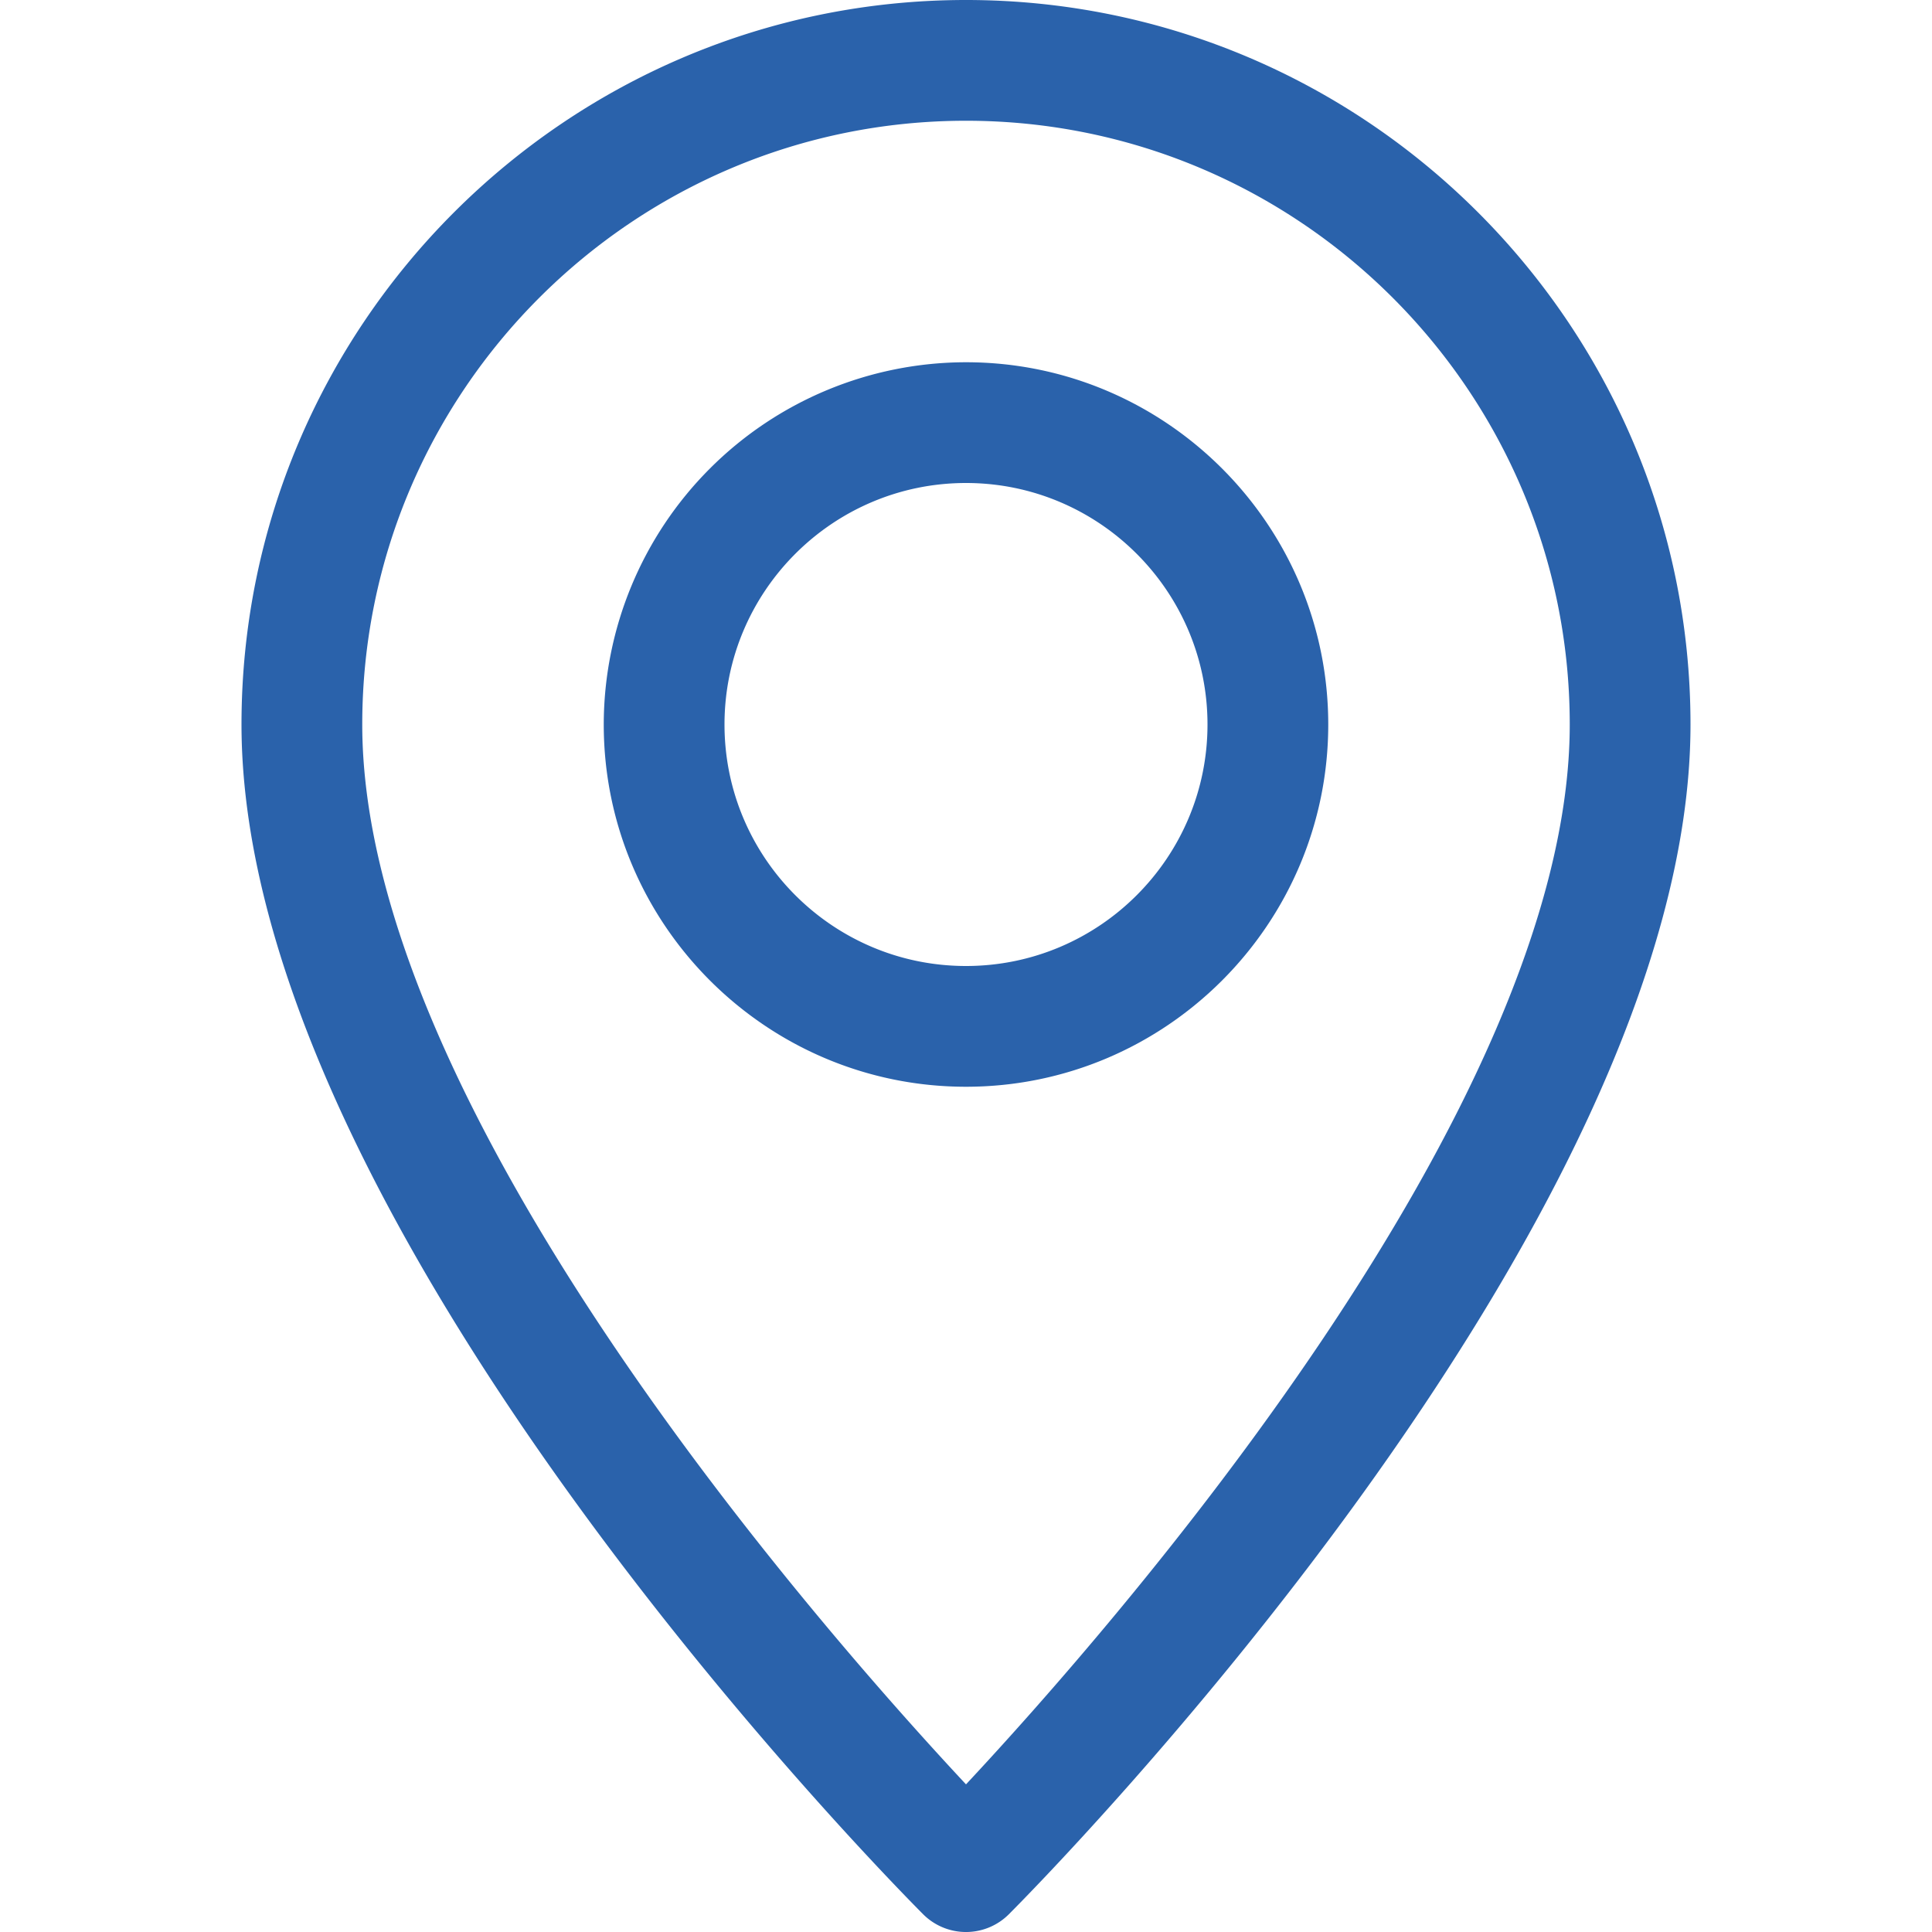
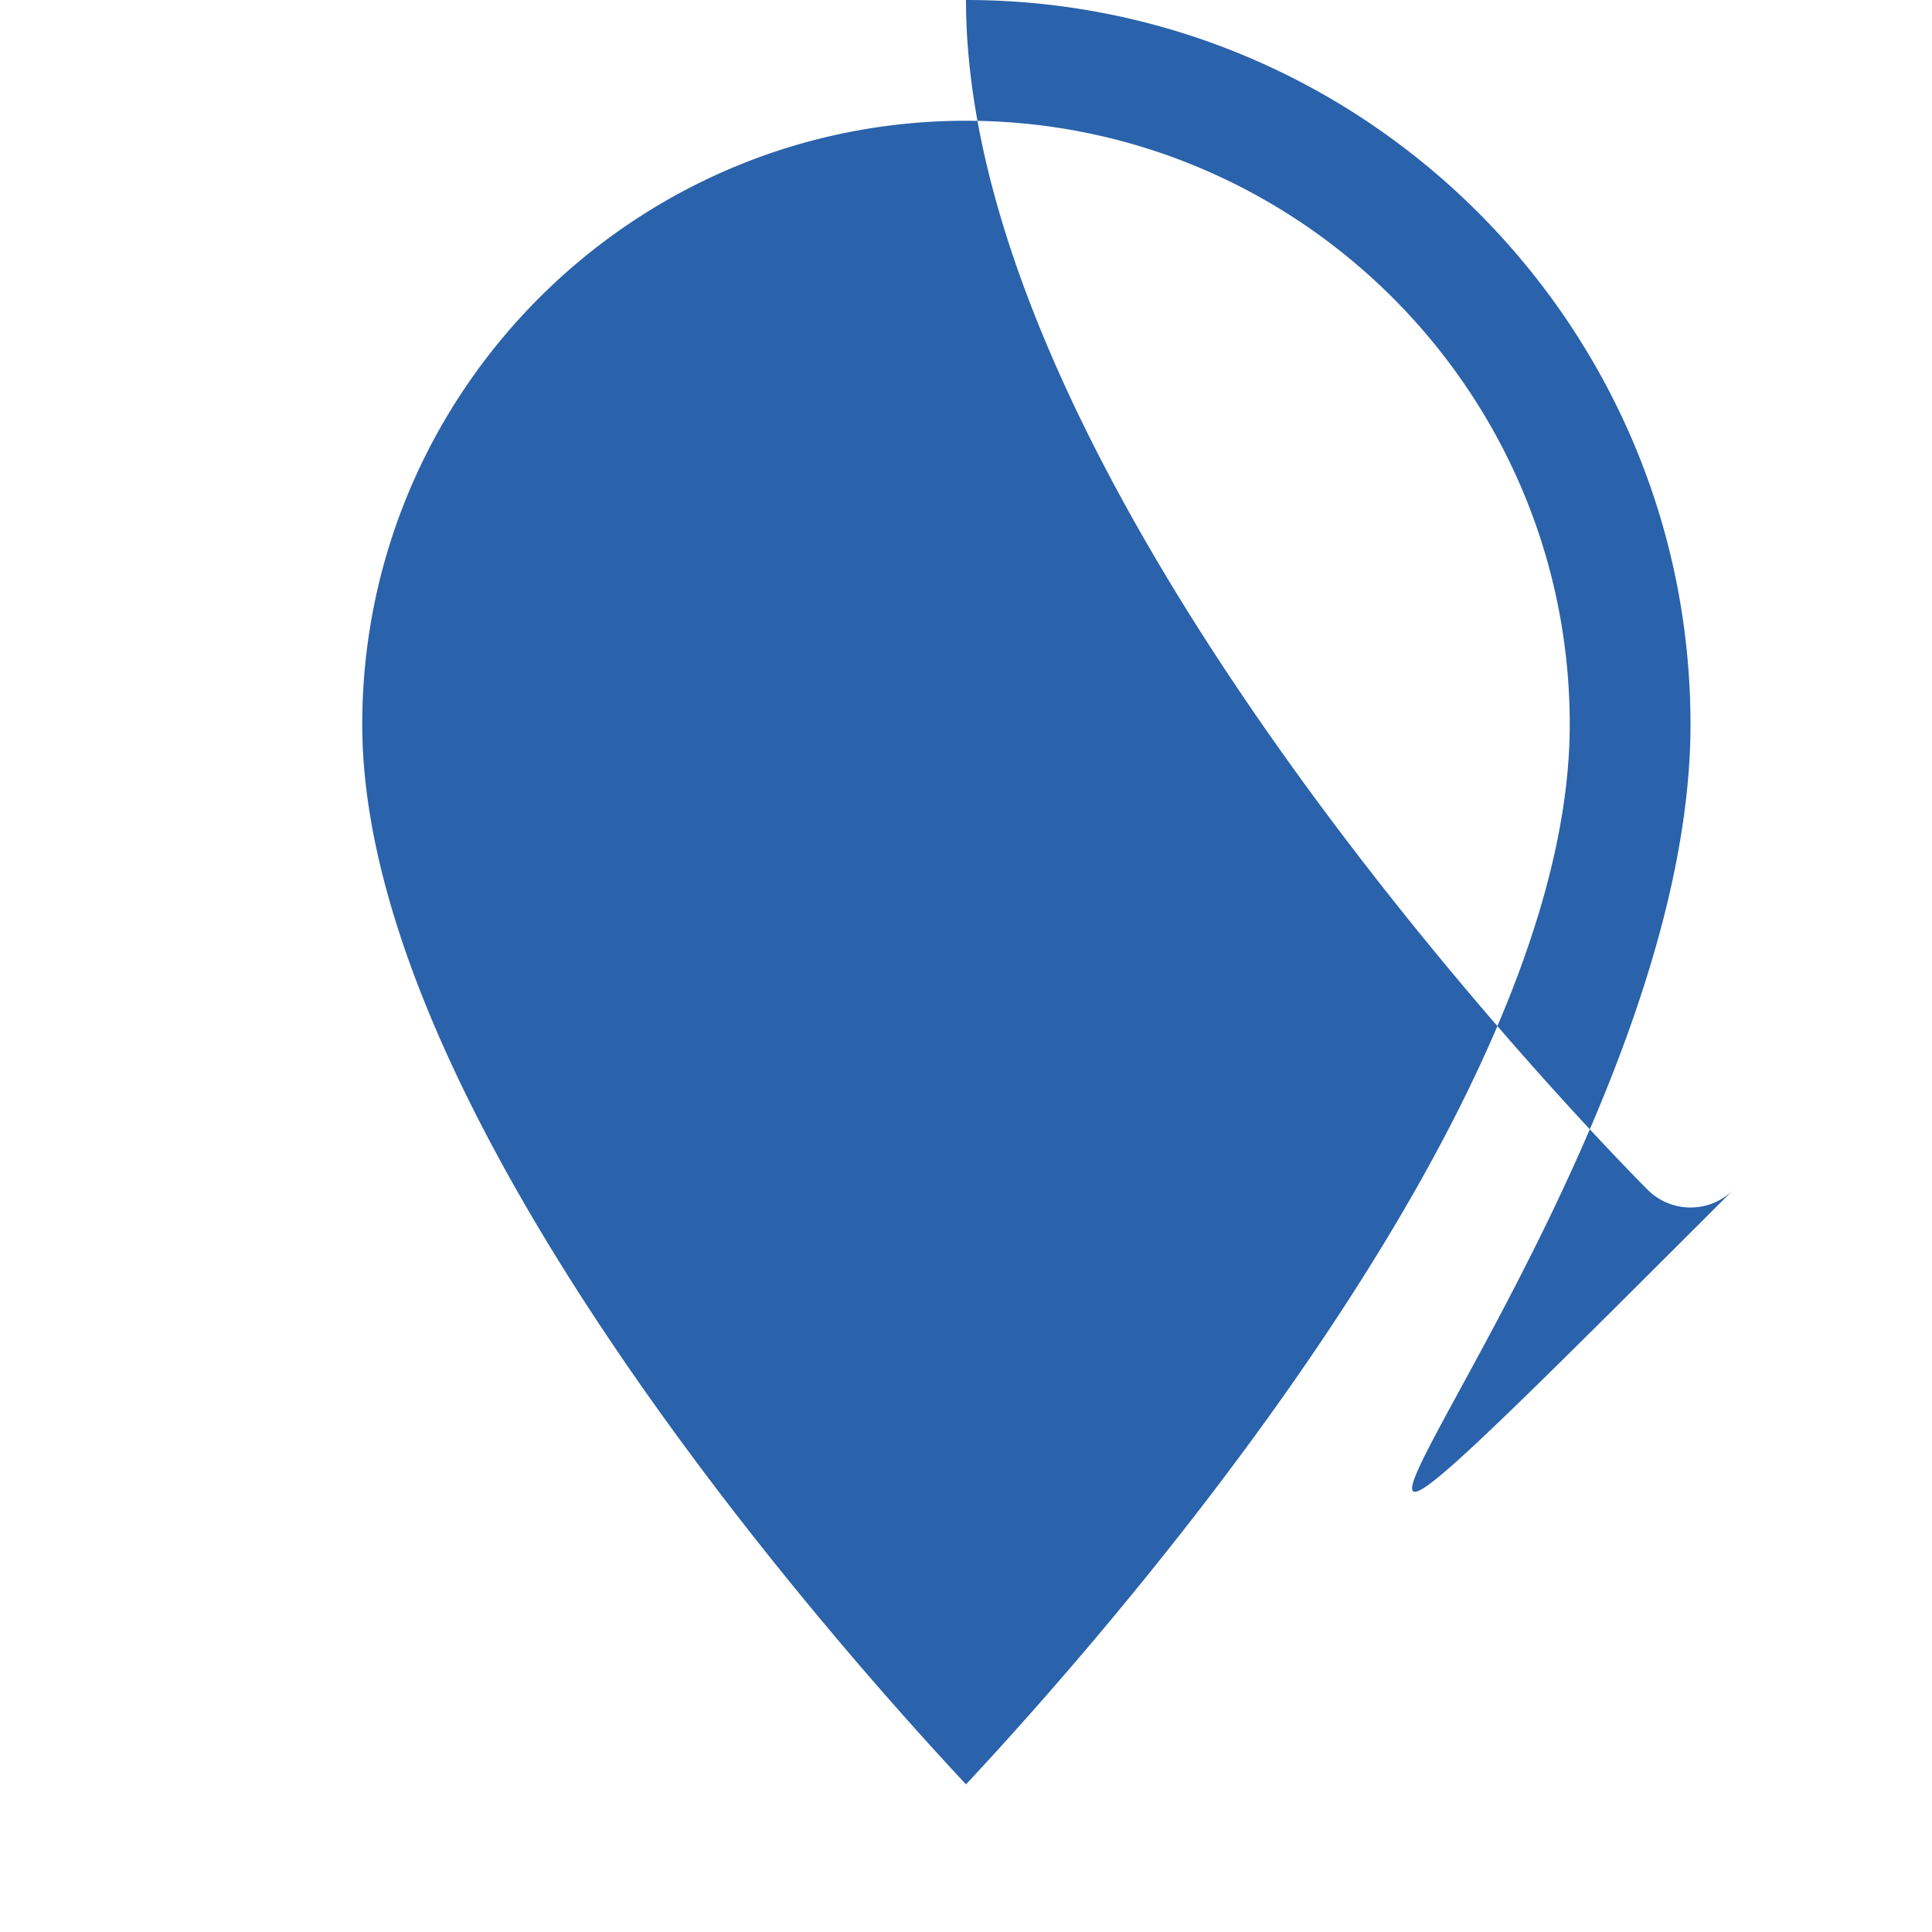
<svg xmlns="http://www.w3.org/2000/svg" width="24" height="24" fill="none">
-   <path d="M12 0C7.037 0 3 4.037 3 9c0 6.239 8.124 14.434 8.469 14.781a.753.753 0 001.062 0C12.876 23.435 21 15.239 21 9c0-4.963-4.037-9-9-9zm0 22.166C10.209 20.248 4.5 13.766 4.5 9c0-4.136 3.364-7.5 7.5-7.5s7.5 3.364 7.5 7.5c0 4.761-5.709 11.248-7.5 13.166z" fill="#2A62AB" />
-   <path d="M12 4.5A4.505 4.505 0 007.5 9c0 2.481 2.019 4.5 4.5 4.5s4.5-2.019 4.5-4.5-2.019-4.5-4.5-4.5zm0 7.5c-1.655 0-3-1.345-3-3 0-1.654 1.345-3 3-3s3 1.346 3 3c0 1.655-1.345 3-3 3z" fill="#2A62AB" />
+   <path d="M12 0c0 6.239 8.124 14.434 8.469 14.781a.753.753 0 001.062 0C12.876 23.435 21 15.239 21 9c0-4.963-4.037-9-9-9zm0 22.166C10.209 20.248 4.5 13.766 4.5 9c0-4.136 3.364-7.5 7.5-7.5s7.5 3.364 7.5 7.5c0 4.761-5.709 11.248-7.5 13.166z" fill="#2A62AB" />
</svg>